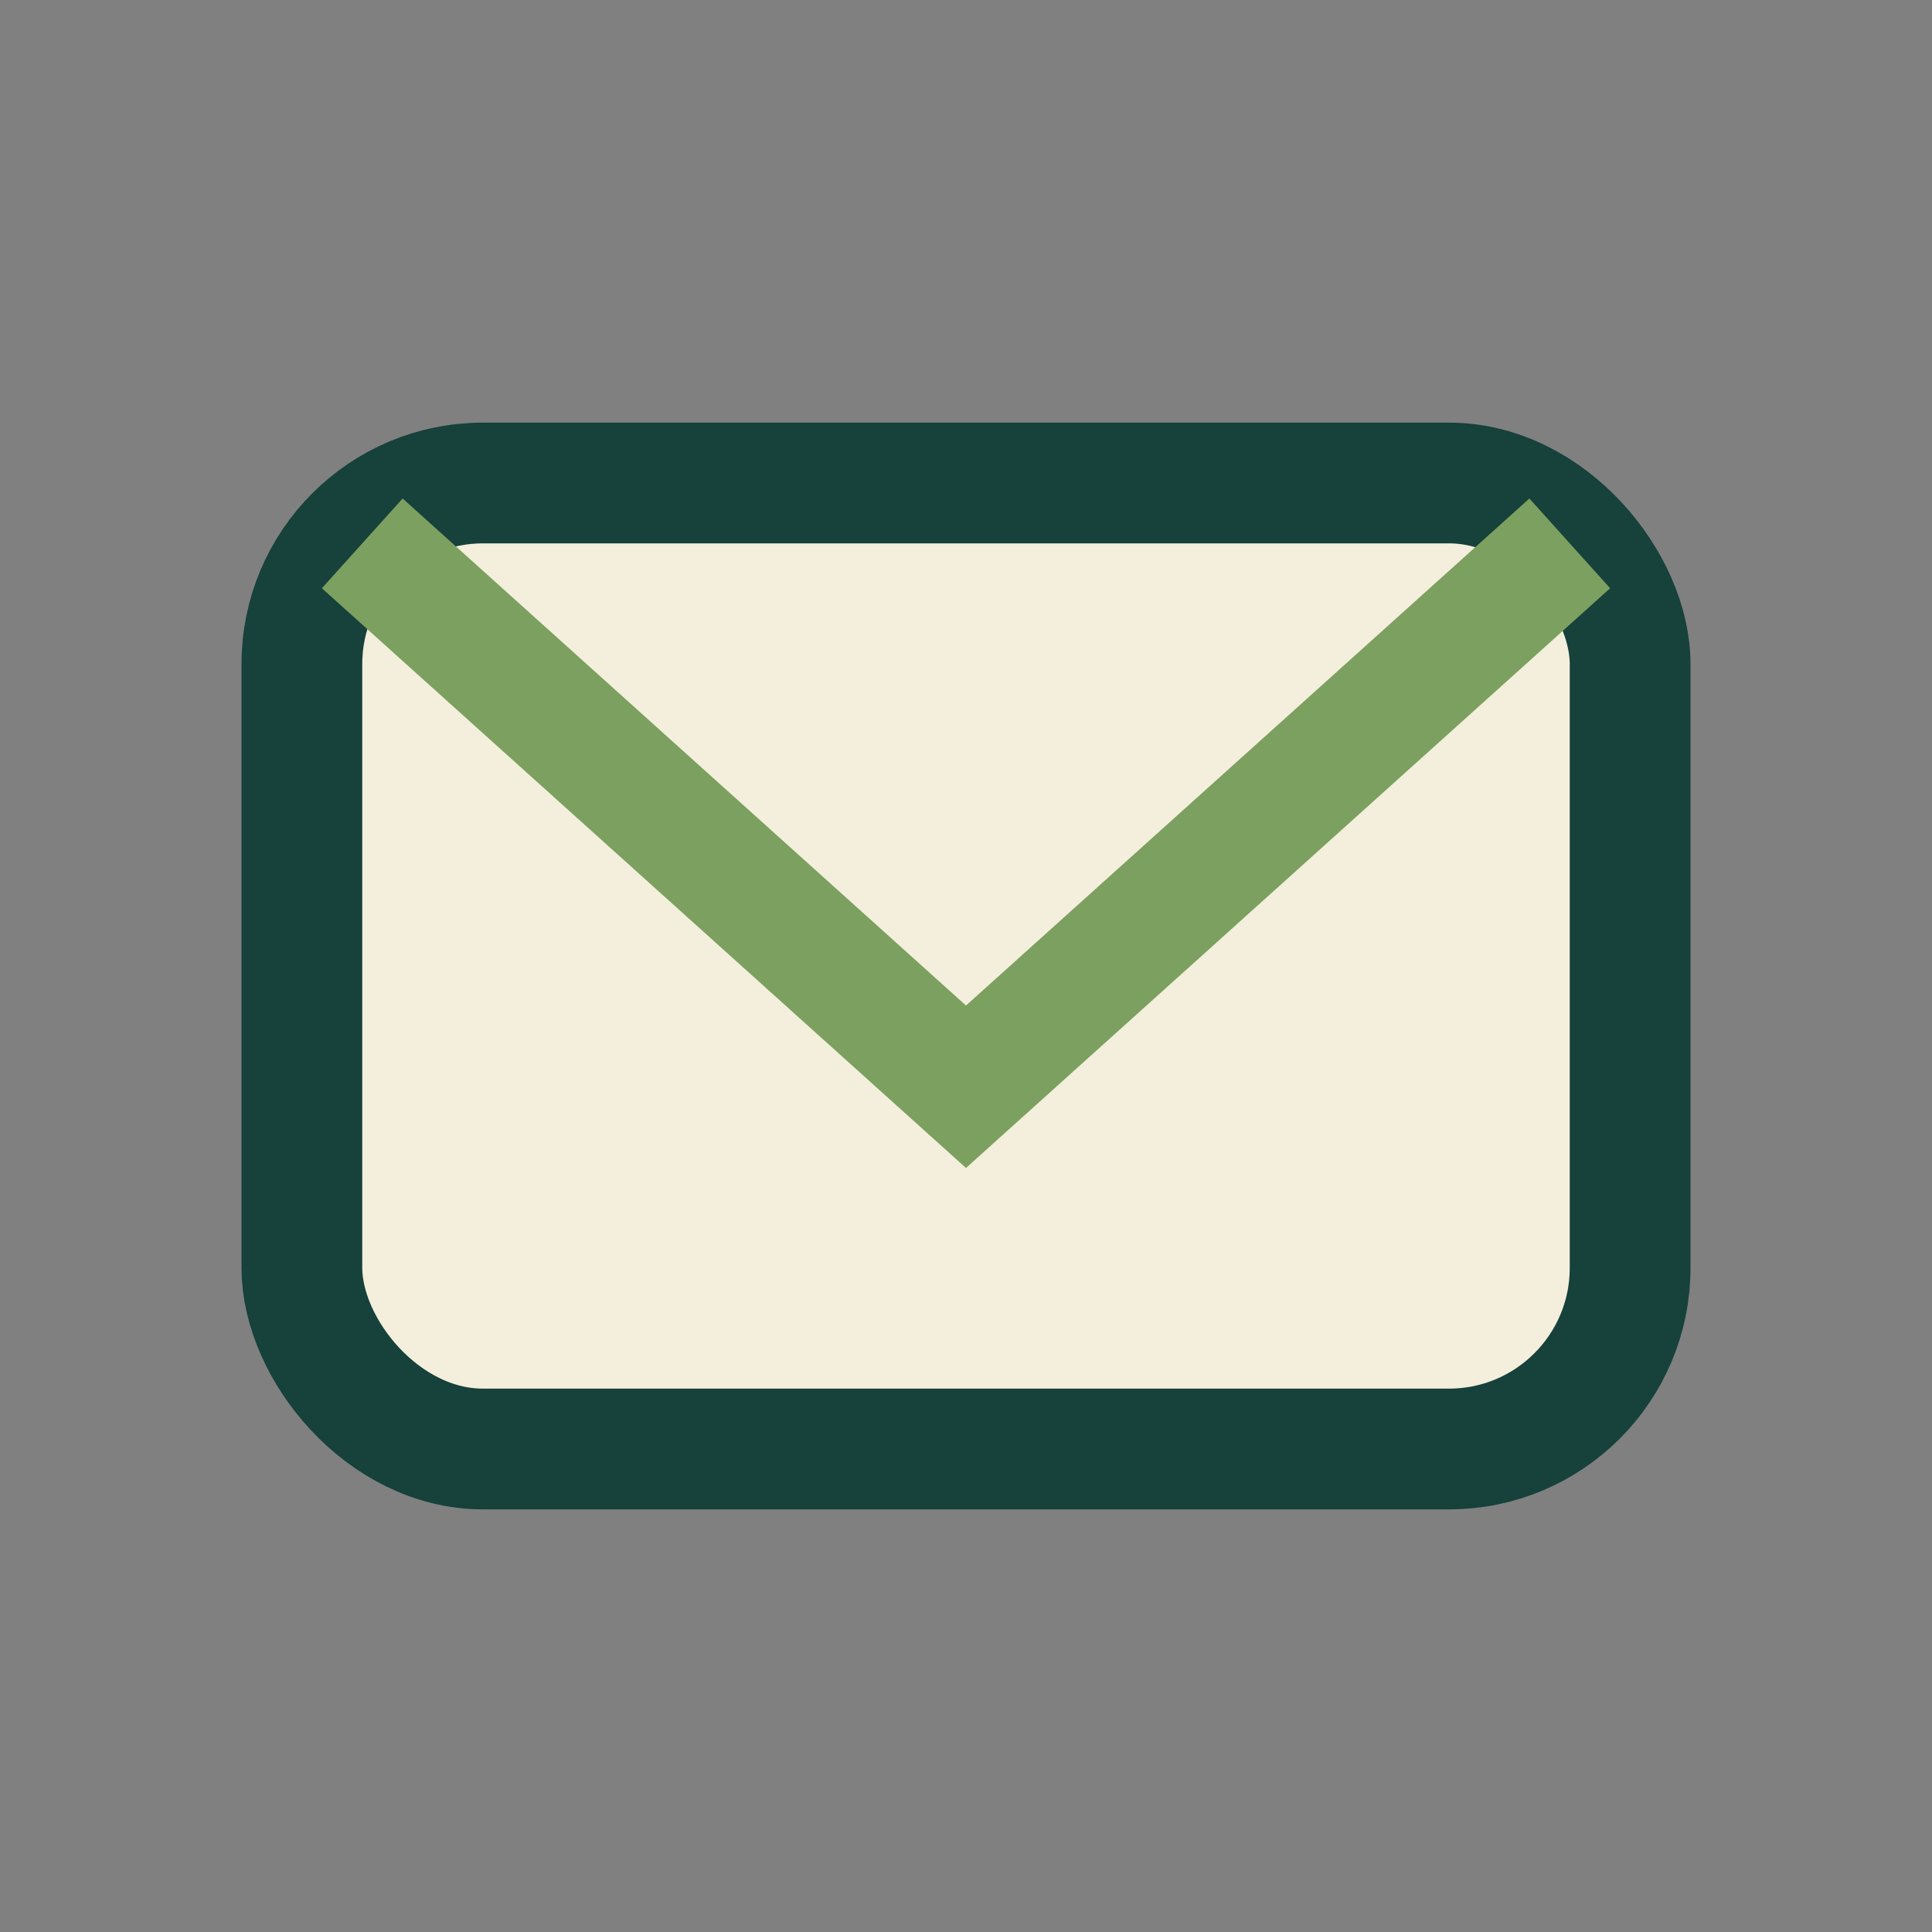
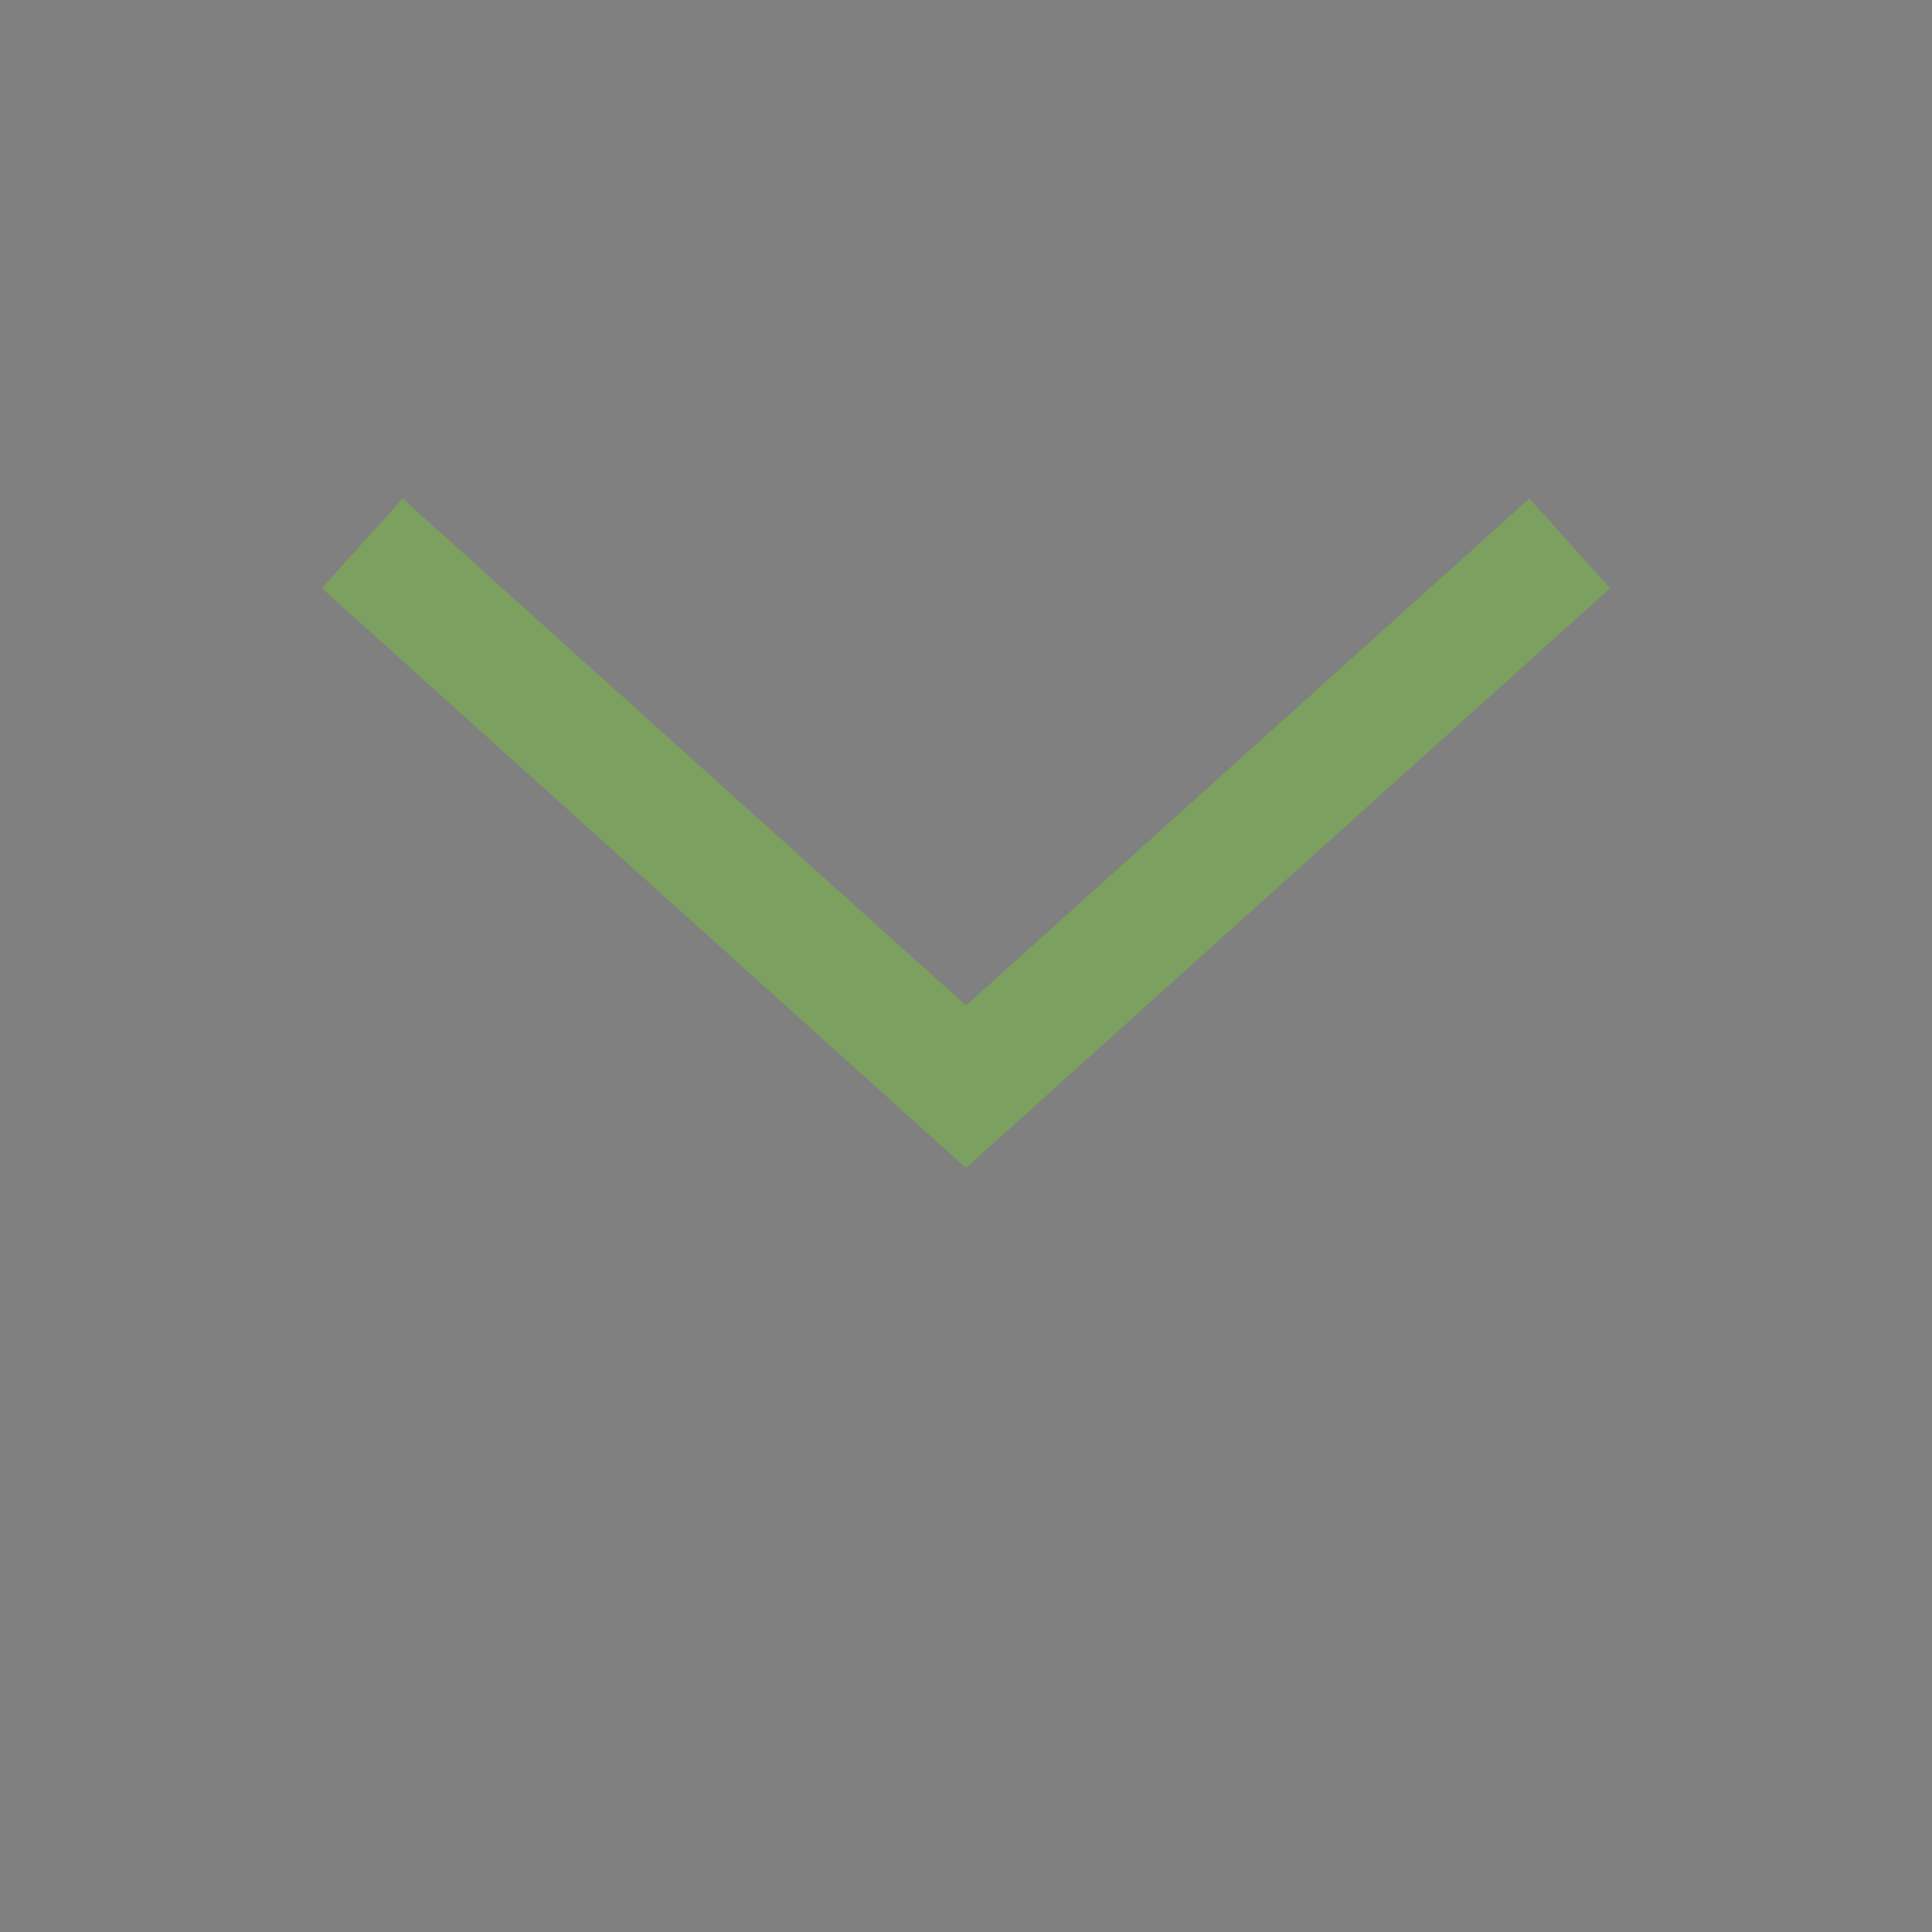
<svg xmlns="http://www.w3.org/2000/svg" width="32" height="32" viewBox="0 0 32 32">
  <rect x="0" y="0" width="32" height="32" fill="#808080" stroke="none" />
-   <rect x="5" y="8" width="22" height="16" rx="3" fill="#F3EFDC" stroke="#17413B" stroke-width="2" />
  <path d="M6 9l10 9 10-9" fill="none" stroke="#7CA05F" stroke-width="2" />
</svg>